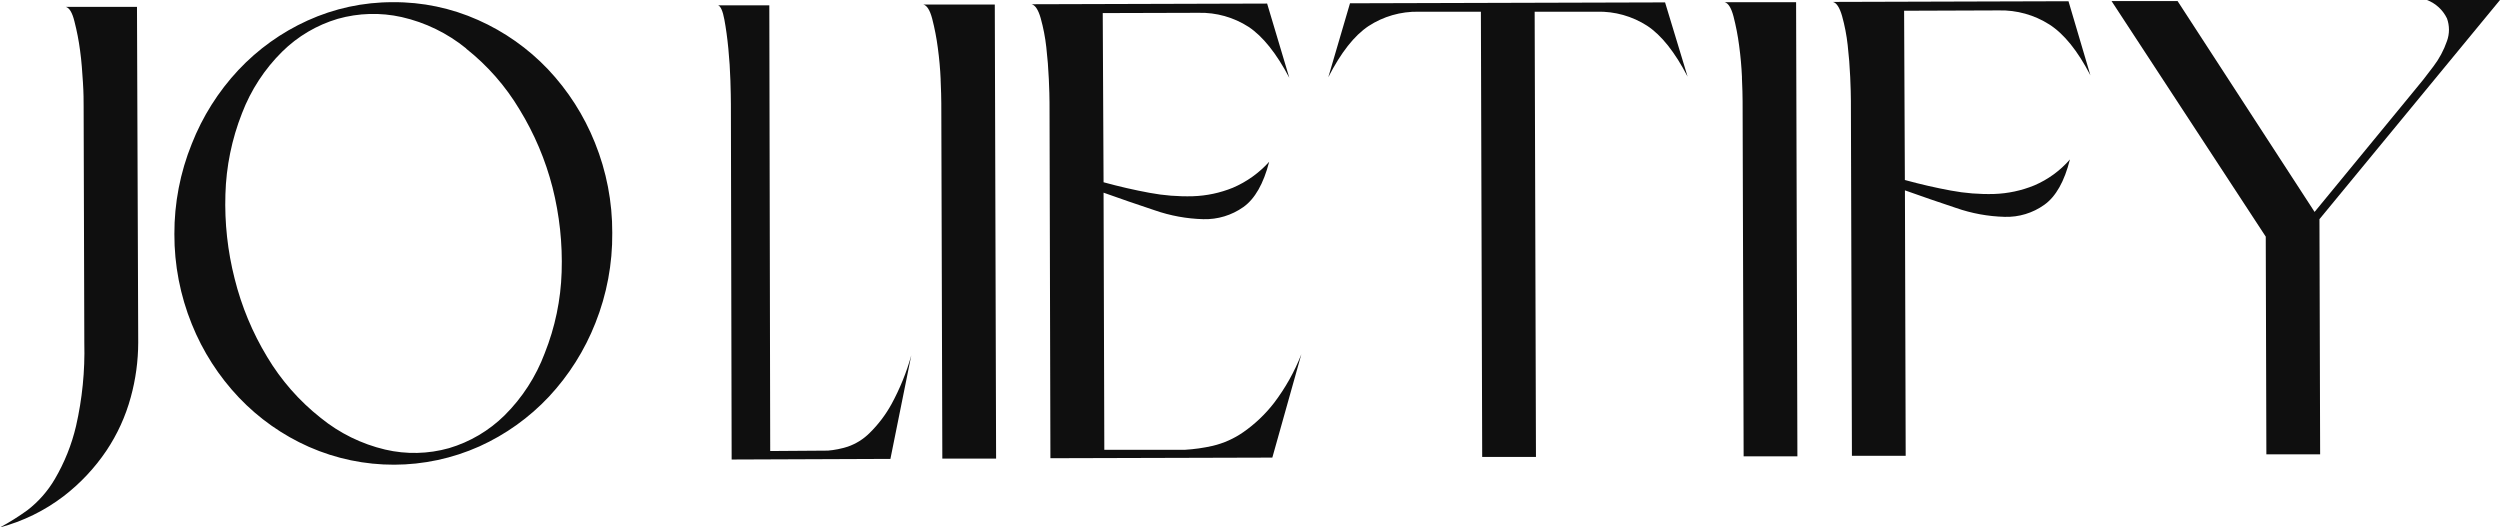
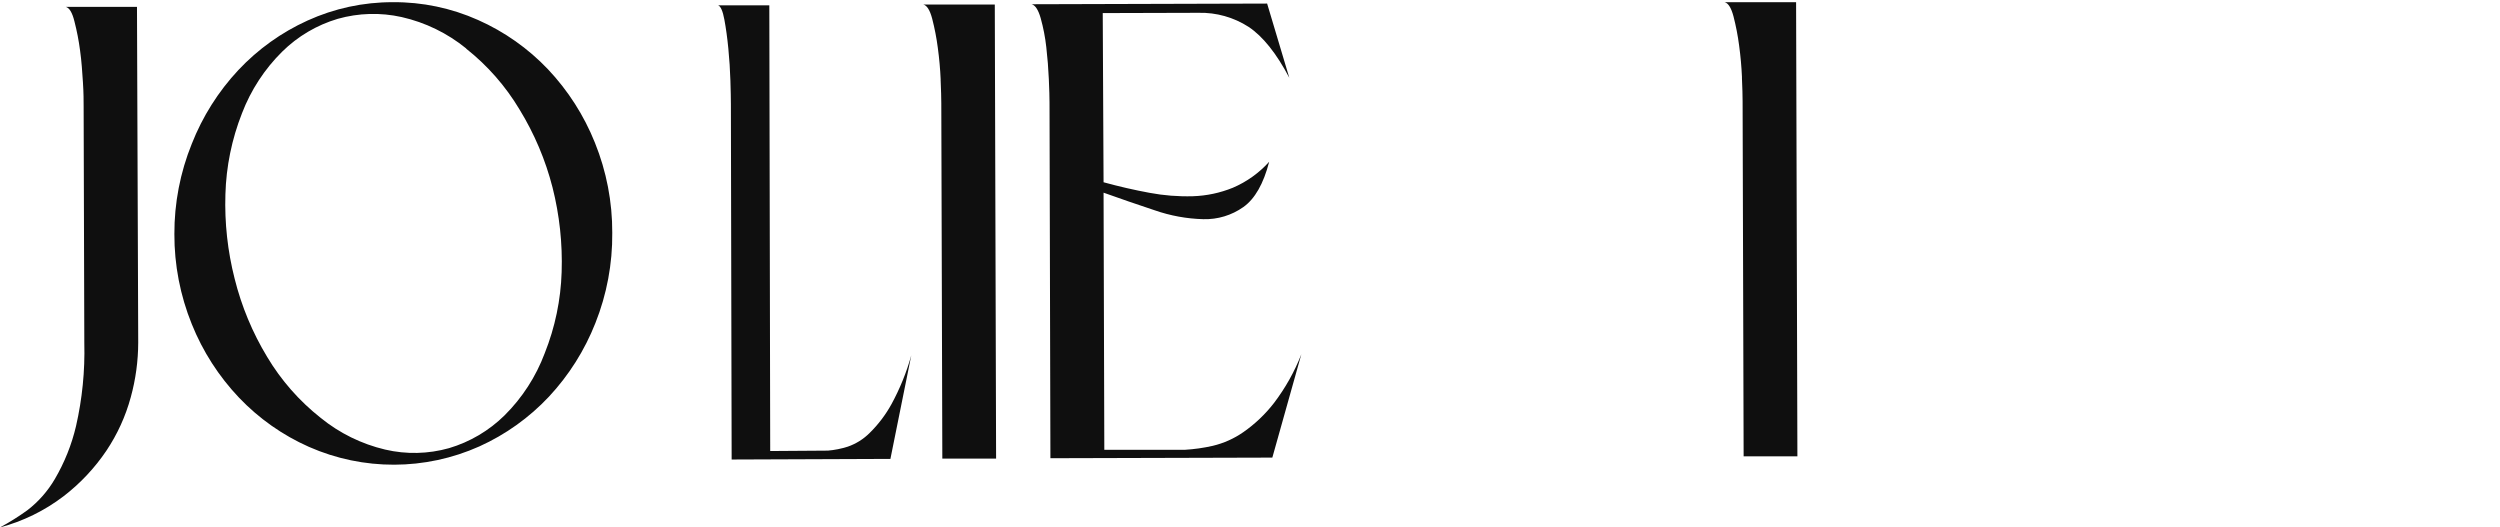
<svg xmlns="http://www.w3.org/2000/svg" version="1.1" viewBox="0 0 365 77" height="77px" width="365px">
  <title>Asset 1</title>
  <desc>Created with Sketch.</desc>
  <defs />
  <g fill-rule="evenodd" fill="none" stroke-width="1" stroke="none" id="Page-1">
    <g fill-rule="nonzero" fill="#0F0F0F" id="Asset-1">
      <path id="Shape" d="M20.18,50 C20.175,52.703 19.809,55.394 19.09,58 C18.337,60.772 17.138,63.403 15.54,65.79 C13.825,68.338 11.707,70.591 9.27,72.46 C6.506,74.565 3.357,76.107 1.77635684e-15,77 C1.387,76.252 2.723,75.414 4,74.49 C5.614,73.249 6.972,71.707 8,69.95 C9.416,67.54 10.461,64.931 11.1,62.21 C12.007,58.236 12.414,54.165 12.31,50.09 L12.21,15.48 C12.21,14.73 12.21,13.58 12.11,12.04 C12.01,10.5 11.91,8.94 11.69,7.37 C11.503,5.941 11.229,4.525 10.87,3.13 C10.557,1.85 10.133,1.14 9.6,1 L20,1 L20.18,50 Z" />
      <path id="Shape" d="M57.34,0.32 C61.632,0.283 65.881,1.17 69.8,2.92 C73.639,4.624 77.105,7.067 80,10.11 C82.941,13.224 85.268,16.864 86.86,20.84 C88.549,25.021 89.409,29.491 89.39,34 C89.431,38.505 88.595,42.974 86.93,47.16 C85.361,51.146 83.054,54.799 80.13,57.93 C77.26,60.983 73.818,63.443 70,65.17 C62.084,68.714 53.036,68.74 45.1,65.24 C41.262,63.539 37.796,61.099 34.9,58.06 C31.943,54.948 29.601,51.304 28,47.32 C26.308,43.143 25.445,38.677 25.46,34.17 C25.443,29.657 26.306,25.183 28,21 C29.568,17.014 31.875,13.36 34.8,10.23 C37.662,7.183 41.093,4.727 44.9,3 C48.806,1.224 53.049,0.31 57.34,0.32 M68.07,7.08 C65.322,4.844 62.095,3.273 58.64,2.49 C55.557,1.802 52.35,1.891 49.31,2.75 C46.254,3.656 43.469,5.301 41.2,7.54 C38.624,10.087 36.623,13.156 35.33,16.54 C33.84,20.316 33.021,24.323 32.91,28.38 C32.779,32.53 33.234,36.677 34.26,40.7 C35.26,44.716 36.858,48.559 39,52.1 C41.039,55.518 43.686,58.534 46.81,61 C49.562,63.24 52.786,64.827 56.24,65.64 C59.314,66.359 62.521,66.287 65.56,65.43 C68.616,64.523 71.401,62.878 73.67,60.64 C76.254,58.074 78.252,54.98 79.53,51.57 C81.037,47.794 81.873,43.784 82,39.72 C82.138,35.561 81.69,31.404 80.67,27.37 C79.644,23.361 78.023,19.528 75.86,16 C73.825,12.588 71.185,9.576 68.07,7.11" />
      <path id="Shape" d="M120.88,65.79 C121.865,65.705 122.838,65.511 123.78,65.21 C124.981,64.793 126.072,64.109 126.97,63.21 C128.233,61.969 129.307,60.551 130.16,59 C131.39,56.74 132.36,54.348 133.05,51.87 L130,67 L106.82,67.09 L106.71,15.22 C106.71,14.467 106.687,13.32 106.64,11.78 C106.593,10.24 106.493,8.683 106.34,7.11 C106.187,5.537 105.993,4.123 105.76,2.87 C105.527,1.617 105.223,0.92 104.85,0.78 L112.32,0.78 L112.45,65.85 L120.88,65.79 Z" />
      <path id="Shape" d="M137.34,11.64 C137.273,10.1 137.133,8.543 136.92,6.97 C136.733,5.541 136.459,4.125 136.1,2.73 C135.767,1.477 135.333,0.787 134.8,0.66 L145.24,0.66 L145.43,66.96 L137.58,66.96 L137.43,15.09 C137.43,14.337 137.397,13.19 137.33,11.65" />
      <path id="Shape" d="M161.12,26.61 C163.38,27.23 165.613,27.743 167.82,28.15 C169.909,28.544 172.035,28.712 174.16,28.65 C176.165,28.586 178.142,28.166 180,27.41 C182.02,26.545 183.828,25.252 185.3,23.62 C184.473,26.827 183.217,29.03 181.53,30.23 C179.823,31.438 177.77,32.059 175.68,32 C173.26,31.937 170.865,31.498 168.58,30.7 C166.047,29.86 163.56,29.003 161.12,28.13 L161.23,65.67 L173.01,65.67 C174.377,65.587 175.735,65.393 177.07,65.09 C178.669,64.708 180.182,64.03 181.53,63.09 C183.227,61.908 184.734,60.475 186,58.84 C187.658,56.661 189.005,54.261 190,51.71 L185.76,66.81 L153.36,66.9 L153.23,15 C153.23,14.247 153.197,13.1 153.13,11.56 C153.063,10.02 152.94,8.463 152.76,6.89 C152.602,5.457 152.327,4.039 151.94,2.65 C151.587,1.417 151.14,0.74 150.6,0.62 L185,0.52 L188.24,11.36 C186.36,7.787 184.377,5.307 182.29,3.92 C180.12,2.523 177.58,1.809 175,1.87 L161,1.91 L161.12,26.61 Z" />
-       <path id="Shape" d="M246.39,11.19 C244.537,7.61 242.567,5.133 240.48,3.76 C238.301,2.358 235.75,1.643 233.16,1.71 L224.06,1.71 L224.25,66.71 L216.4,66.71 L216.21,1.71 L207.11,1.71 C204.518,1.661 201.971,2.392 199.8,3.81 C197.72,5.197 195.763,7.687 193.93,11.28 L197.1,0.48 L243.1,0.35 L246.39,11.19 Z" />
      <path id="Shape" d="M254.33,11.3 C254.263,9.76 254.123,8.203 253.91,6.63 C253.723,5.201 253.449,3.785 253.09,2.39 C252.757,1.137 252.323,0.447 251.79,0.32 L262.23,0.32 L262.42,66.62 L254.57,66.62 L254.42,14.75 C254.42,13.997 254.387,12.85 254.32,11.31" />
-       <path id="Shape" d="M278.11,26.28 C280.37,26.9 282.603,27.413 284.81,27.82 C286.899,28.214 289.025,28.382 291.15,28.32 C293.159,28.254 295.14,27.831 297,27.07 C299.001,26.217 300.782,24.921 302.21,23.28 C301.403,26.493 300.157,28.7 298.47,29.9 C296.785,31.105 294.751,31.724 292.68,31.66 C290.26,31.597 287.865,31.158 285.58,30.36 C283.047,29.52 280.56,28.663 278.12,27.79 L278.23,66.55 L270.38,66.55 L270.23,14.68 C270.23,13.927 270.197,12.78 270.13,11.24 C270.063,9.7 269.94,8.143 269.76,6.57 C269.602,5.137 269.327,3.719 268.94,2.33 C268.58,1.09 268.133,0.407 267.6,0.28 L302,0.18 L305.2,11 C303.347,7.42 301.347,4.943 299.2,3.57 C297.001,2.171 294.436,1.457 291.83,1.52 L278,1.57 L278.11,26.28 Z" />
-       <path id="Shape" d="M338.64,32 L338.74,66.33 L330.89,66.33 L330.8,34.55 L308.29,0.16 L317.93,0.16 L337.93,30.94 L352.15,13.64 C353.277,12.307 354.313,11 355.26,9.72 C356.122,8.592 356.797,7.332 357.26,5.99 C357.646,4.924 357.646,3.756 357.26,2.69 C356.664,1.455 355.62,0.493 354.34,1.07913678e-14 L365,0 L338.64,32 Z" />
    </g>
  </g>
</svg>